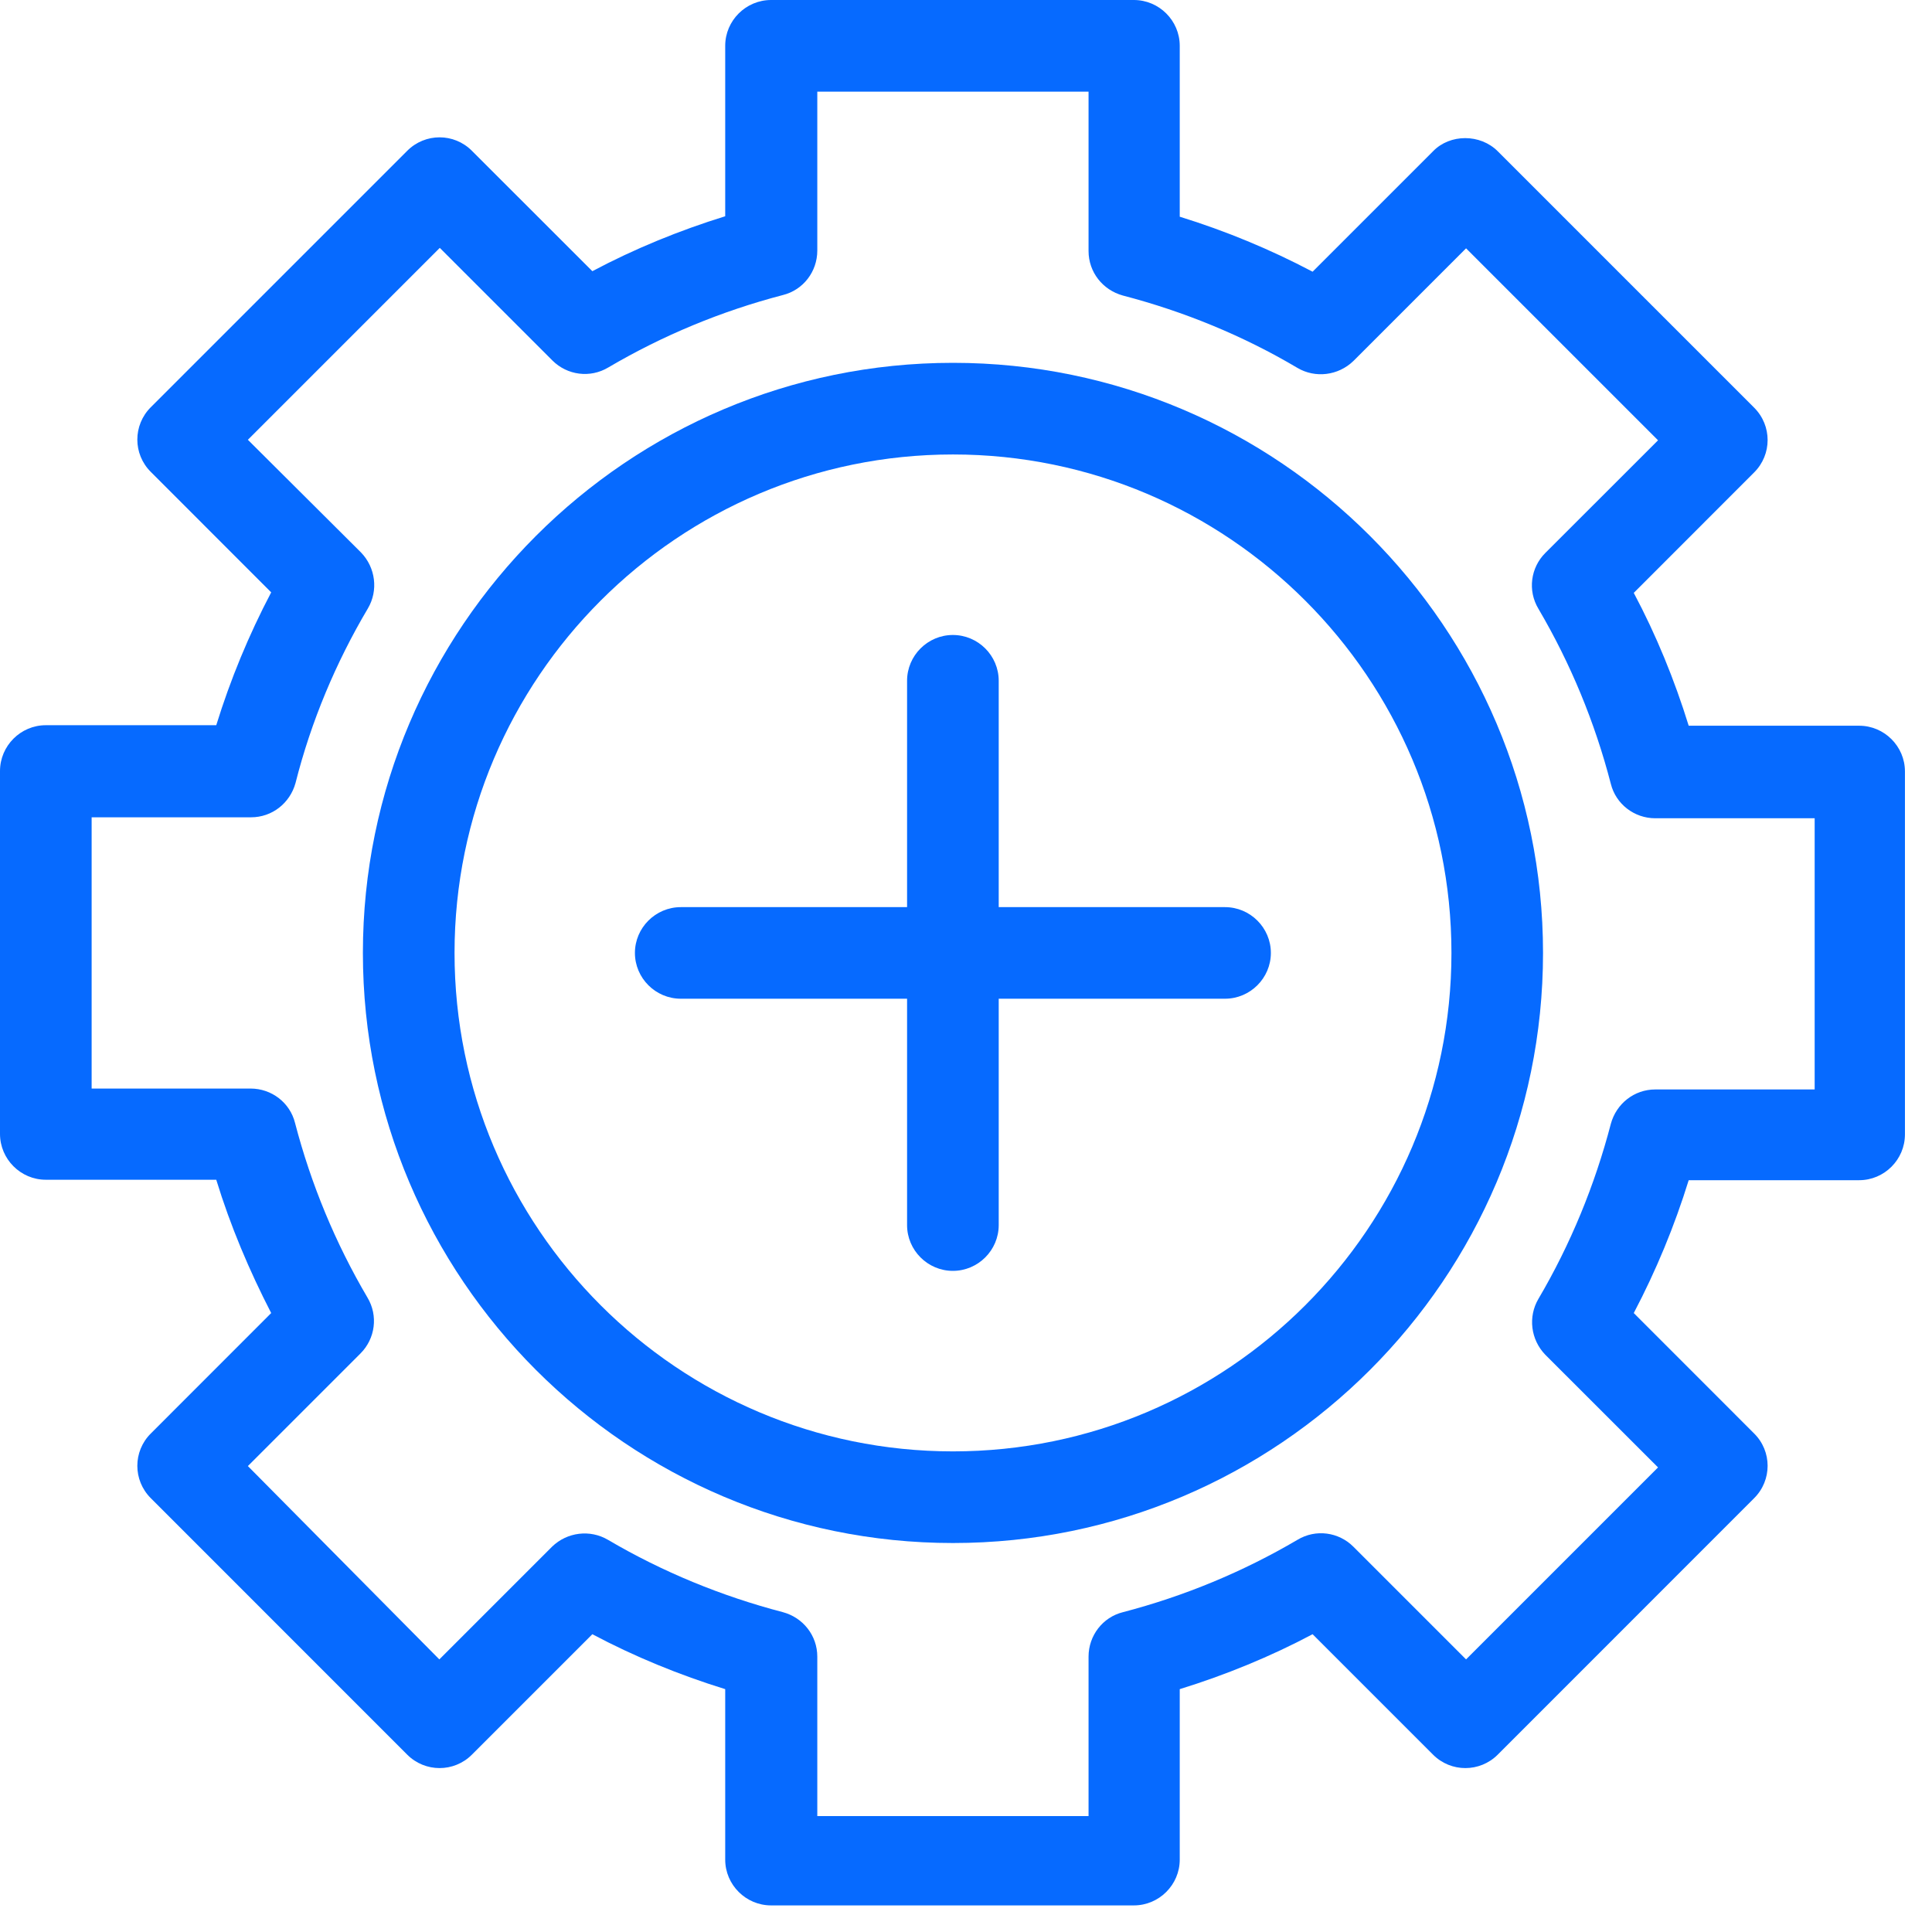
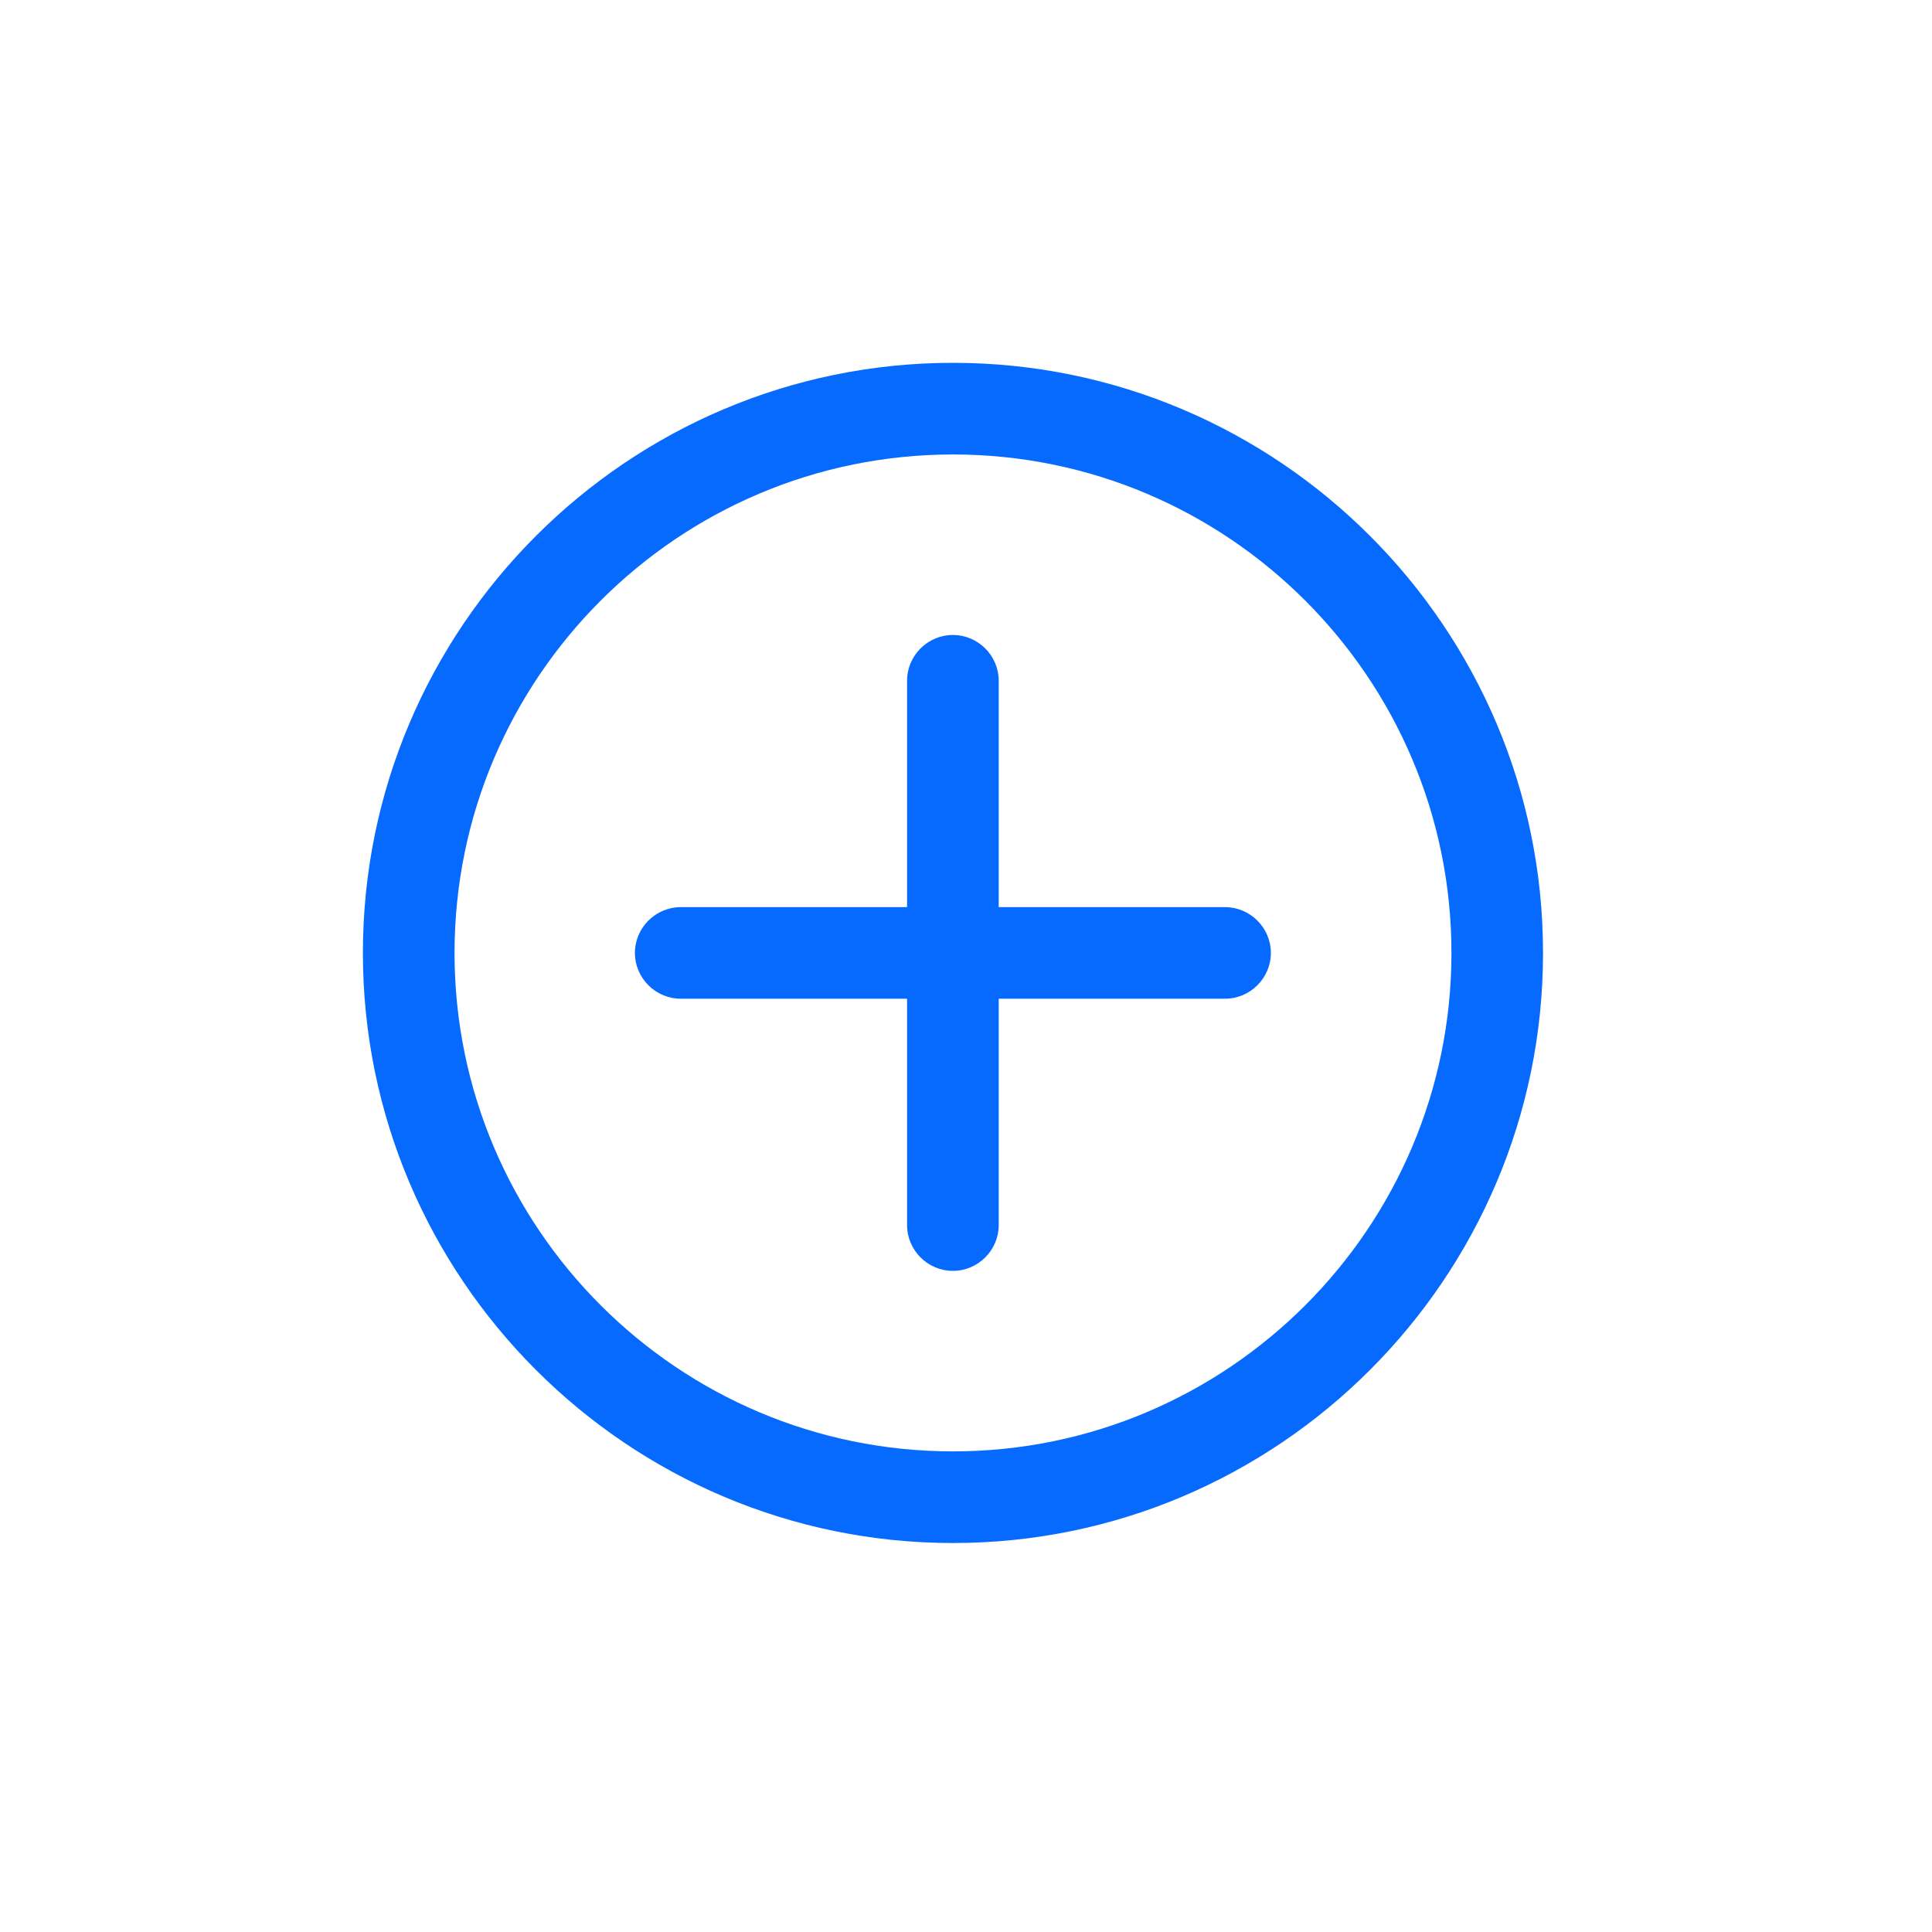
<svg xmlns="http://www.w3.org/2000/svg" width="30" height="30" viewBox="0 0 30 30" fill="none">
-   <path d="M4.211 20.389L2.341 22.26C2.063 22.537 2.063 22.985 2.341 23.263L6.324 27.247C6.602 27.524 7.05 27.524 7.327 27.247L9.198 25.376C9.853 25.724 10.55 26.009 11.261 26.229V28.876C11.261 29.267 11.582 29.587 11.973 29.587H17.607C17.998 29.587 18.319 29.267 18.319 28.876V26.229C19.03 26.009 19.727 25.724 20.382 25.376L22.253 27.247C22.53 27.524 22.978 27.524 23.256 27.247L27.239 23.263C27.517 22.985 27.517 22.537 27.239 22.26L25.369 20.389C25.717 19.727 26.002 19.037 26.222 18.326H28.869C29.26 18.326 29.58 18.006 29.58 17.614V11.98C29.58 11.589 29.26 11.269 28.869 11.269H26.222C26.002 10.557 25.717 9.86 25.369 9.206L27.239 7.335C27.517 7.057 27.517 6.609 27.239 6.331L23.256 2.348C22.985 2.077 22.516 2.077 22.253 2.348L20.382 4.219C19.72 3.87 19.03 3.585 18.319 3.365V0.711C18.319 0.32 17.998 0 17.607 0H11.973C11.582 0 11.261 0.32 11.261 0.711V3.358C10.55 3.578 9.853 3.863 9.198 4.211L7.327 2.341C7.05 2.063 6.602 2.063 6.324 2.341L2.341 6.324C2.063 6.602 2.063 7.05 2.341 7.327L4.211 9.198C3.863 9.86 3.578 10.55 3.358 11.261H0.711C0.32 11.261 0 11.582 0 11.973V17.607C0 17.998 0.32 18.319 0.711 18.319H3.358C3.578 19.037 3.87 19.727 4.211 20.389ZM1.423 12.691H3.898C4.226 12.691 4.503 12.471 4.589 12.158C4.83 11.204 5.215 10.287 5.713 9.447C5.876 9.17 5.833 8.814 5.606 8.579L3.849 6.829L6.829 3.849L8.579 5.599C8.807 5.826 9.163 5.876 9.447 5.705C10.294 5.207 11.204 4.83 12.158 4.581C12.471 4.503 12.691 4.219 12.691 3.891V1.423H16.903V3.898C16.903 4.226 17.123 4.503 17.436 4.589C18.39 4.838 19.307 5.215 20.147 5.713C20.424 5.876 20.78 5.833 21.015 5.606L22.765 3.856L25.746 6.837L23.995 8.587C23.768 8.814 23.718 9.17 23.889 9.454C24.387 10.301 24.764 11.212 25.013 12.172C25.091 12.485 25.376 12.706 25.703 12.706H28.178V16.917H25.703C25.376 16.917 25.098 17.138 25.013 17.451C24.764 18.404 24.387 19.322 23.889 20.168C23.725 20.446 23.768 20.801 23.995 21.036L25.746 22.786L22.765 25.767L21.015 24.017C20.787 23.789 20.431 23.739 20.147 23.91C19.3 24.408 18.39 24.785 17.436 25.034C17.123 25.112 16.903 25.397 16.903 25.724V28.2H12.691V25.724C12.691 25.397 12.471 25.119 12.158 25.034C11.204 24.785 10.287 24.408 9.44 23.91C9.163 23.747 8.807 23.789 8.572 24.017L6.822 25.767L3.849 22.765L5.599 21.015C5.826 20.787 5.876 20.431 5.705 20.147C5.207 19.3 4.83 18.39 4.581 17.436C4.503 17.123 4.219 16.903 3.891 16.903H1.423V12.691Z" fill="#066AFF" />
  <path d="M14.798 23.96C19.849 23.96 23.96 19.848 23.96 14.797C23.96 9.746 19.849 5.634 14.798 5.634C9.747 5.634 5.635 9.746 5.635 14.797C5.635 19.848 9.747 23.96 14.798 23.96ZM14.798 7.057C19.066 7.057 22.538 10.529 22.538 14.797C22.538 19.066 19.066 22.537 14.798 22.537C10.529 22.537 7.058 19.066 7.058 14.797C7.058 10.529 10.529 7.057 14.798 7.057Z" fill="#066AFF" />
  <path d="M10.571 15.508H14.085V19.023C14.085 19.414 14.405 19.734 14.796 19.734C15.188 19.734 15.508 19.414 15.508 19.023V15.508H19.022C19.413 15.508 19.734 15.188 19.734 14.797C19.734 14.406 19.413 14.086 19.022 14.086H15.508V10.571C15.508 10.18 15.188 9.86 14.796 9.86C14.405 9.86 14.085 10.18 14.085 10.571V14.086H10.571C10.18 14.086 9.859 14.406 9.859 14.797C9.859 15.188 10.18 15.508 10.571 15.508Z" fill="#066AFF" />
</svg>